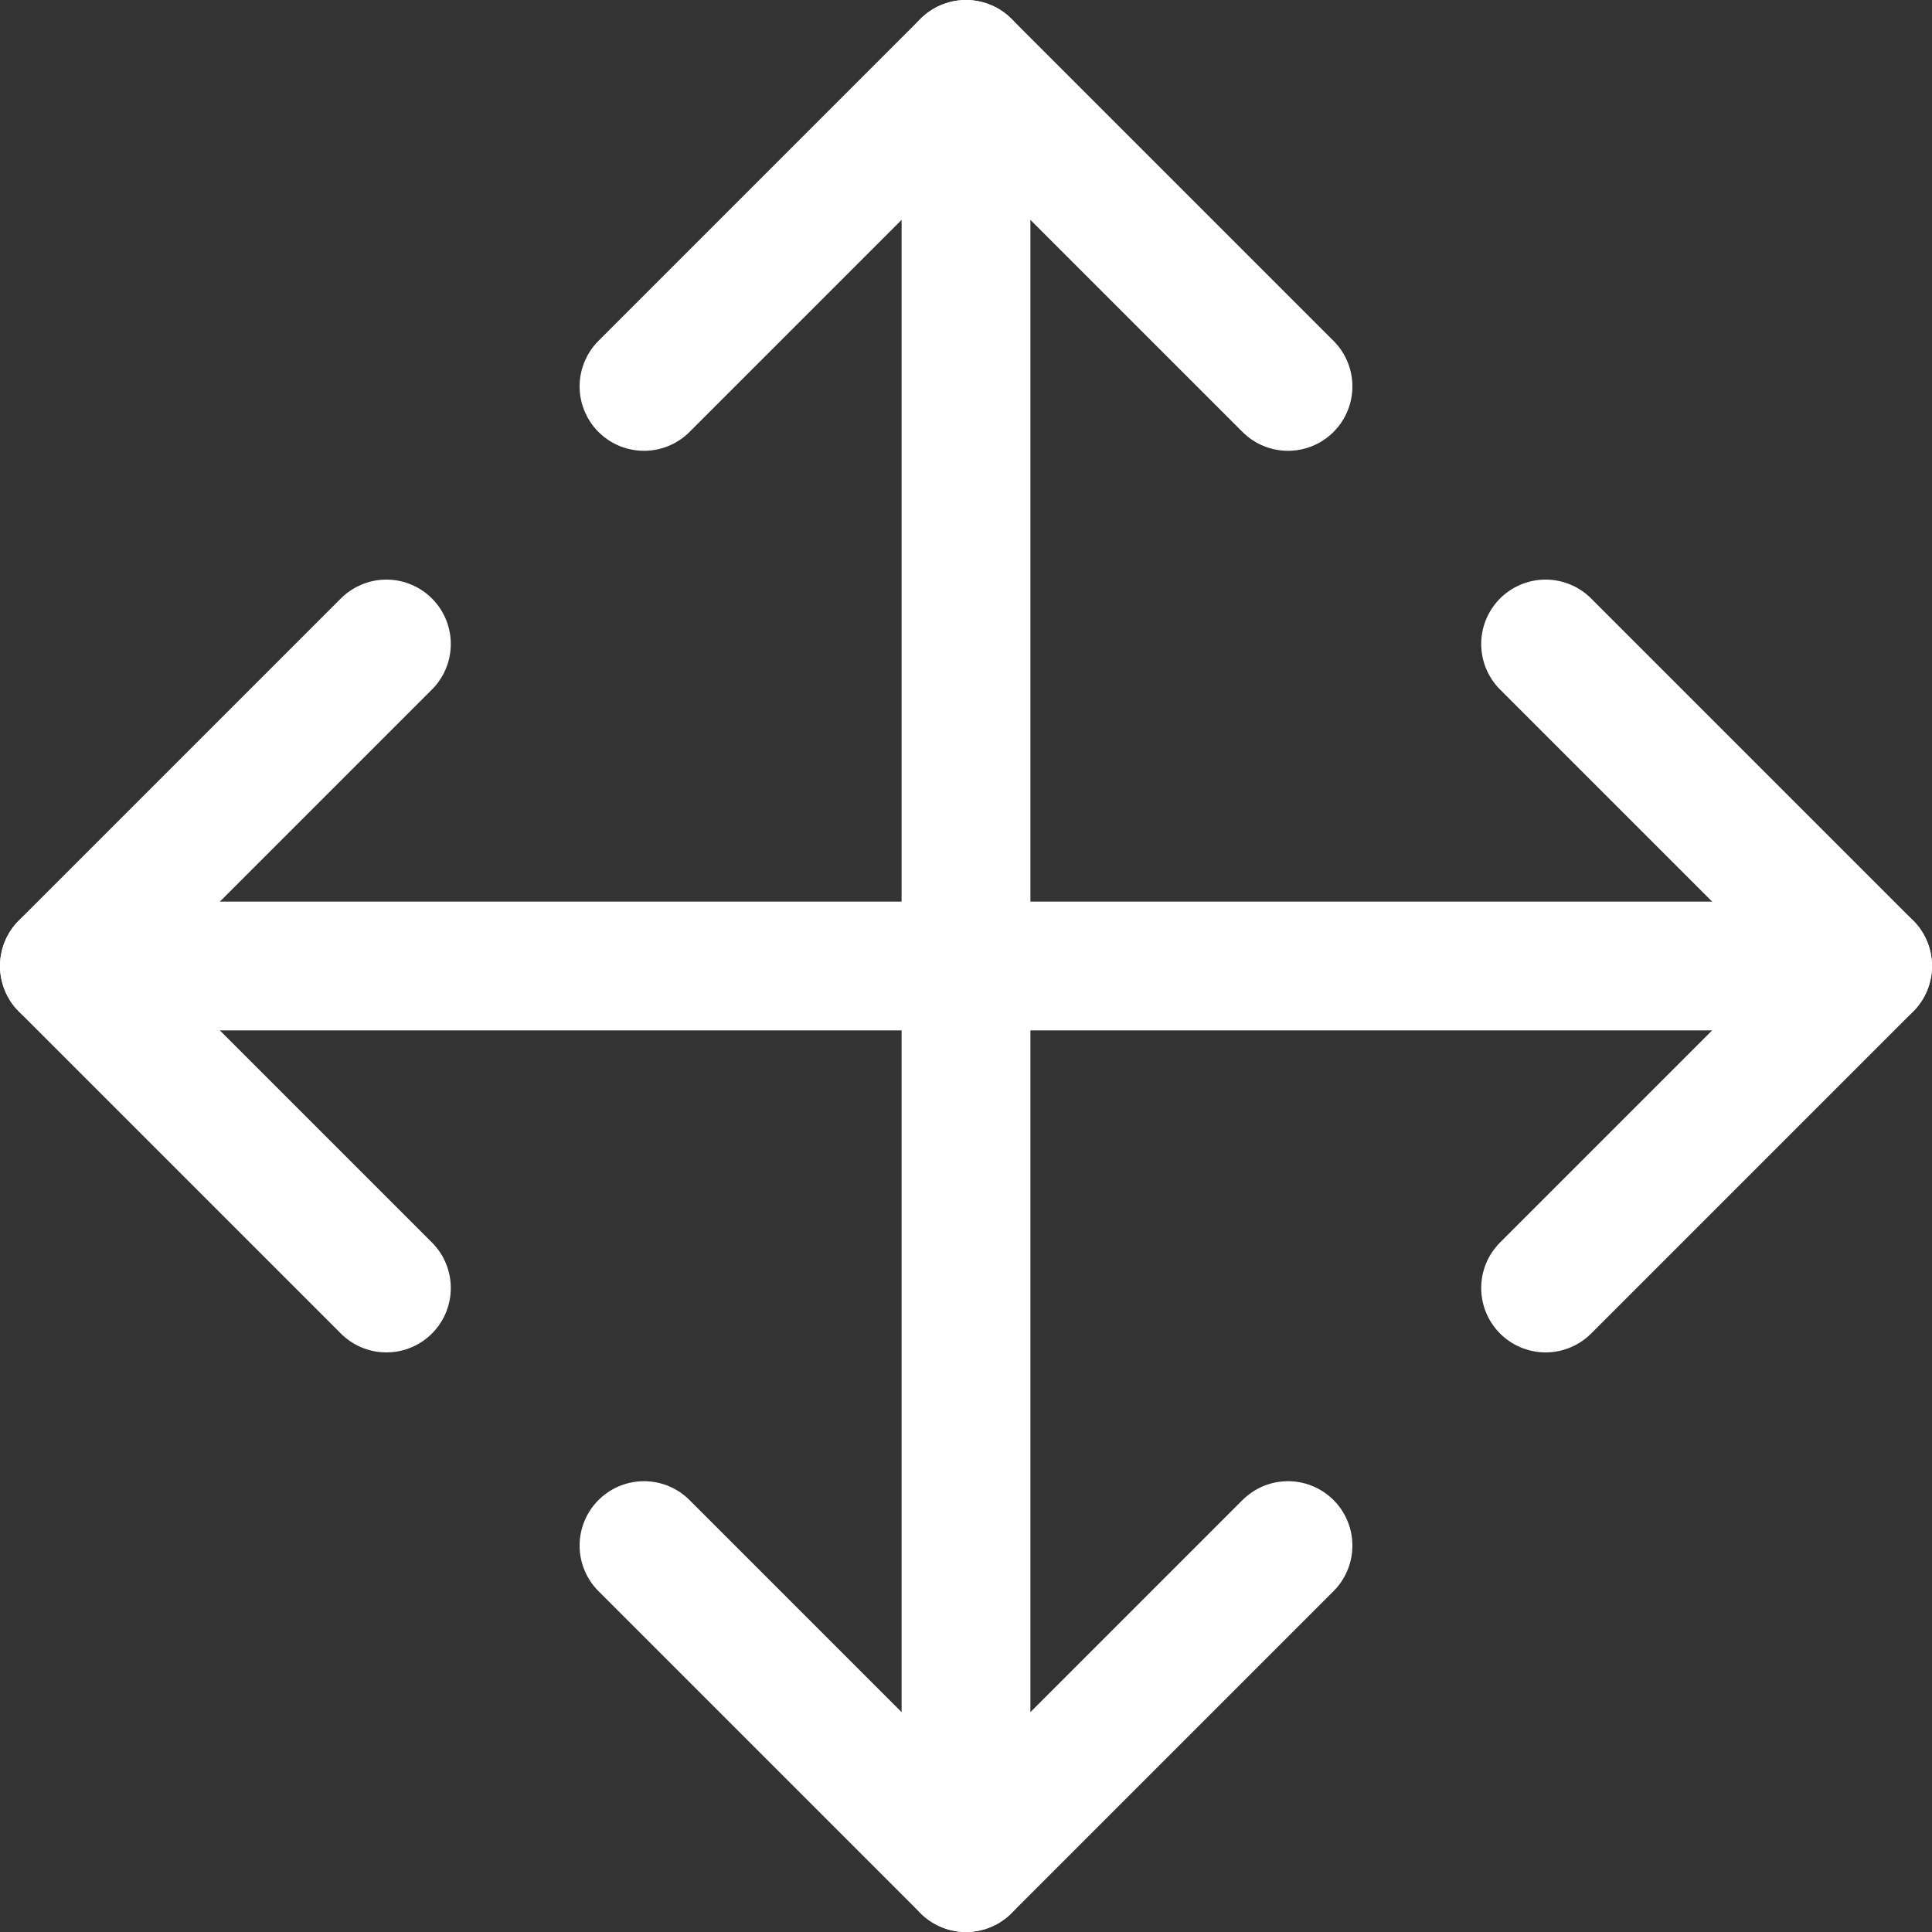
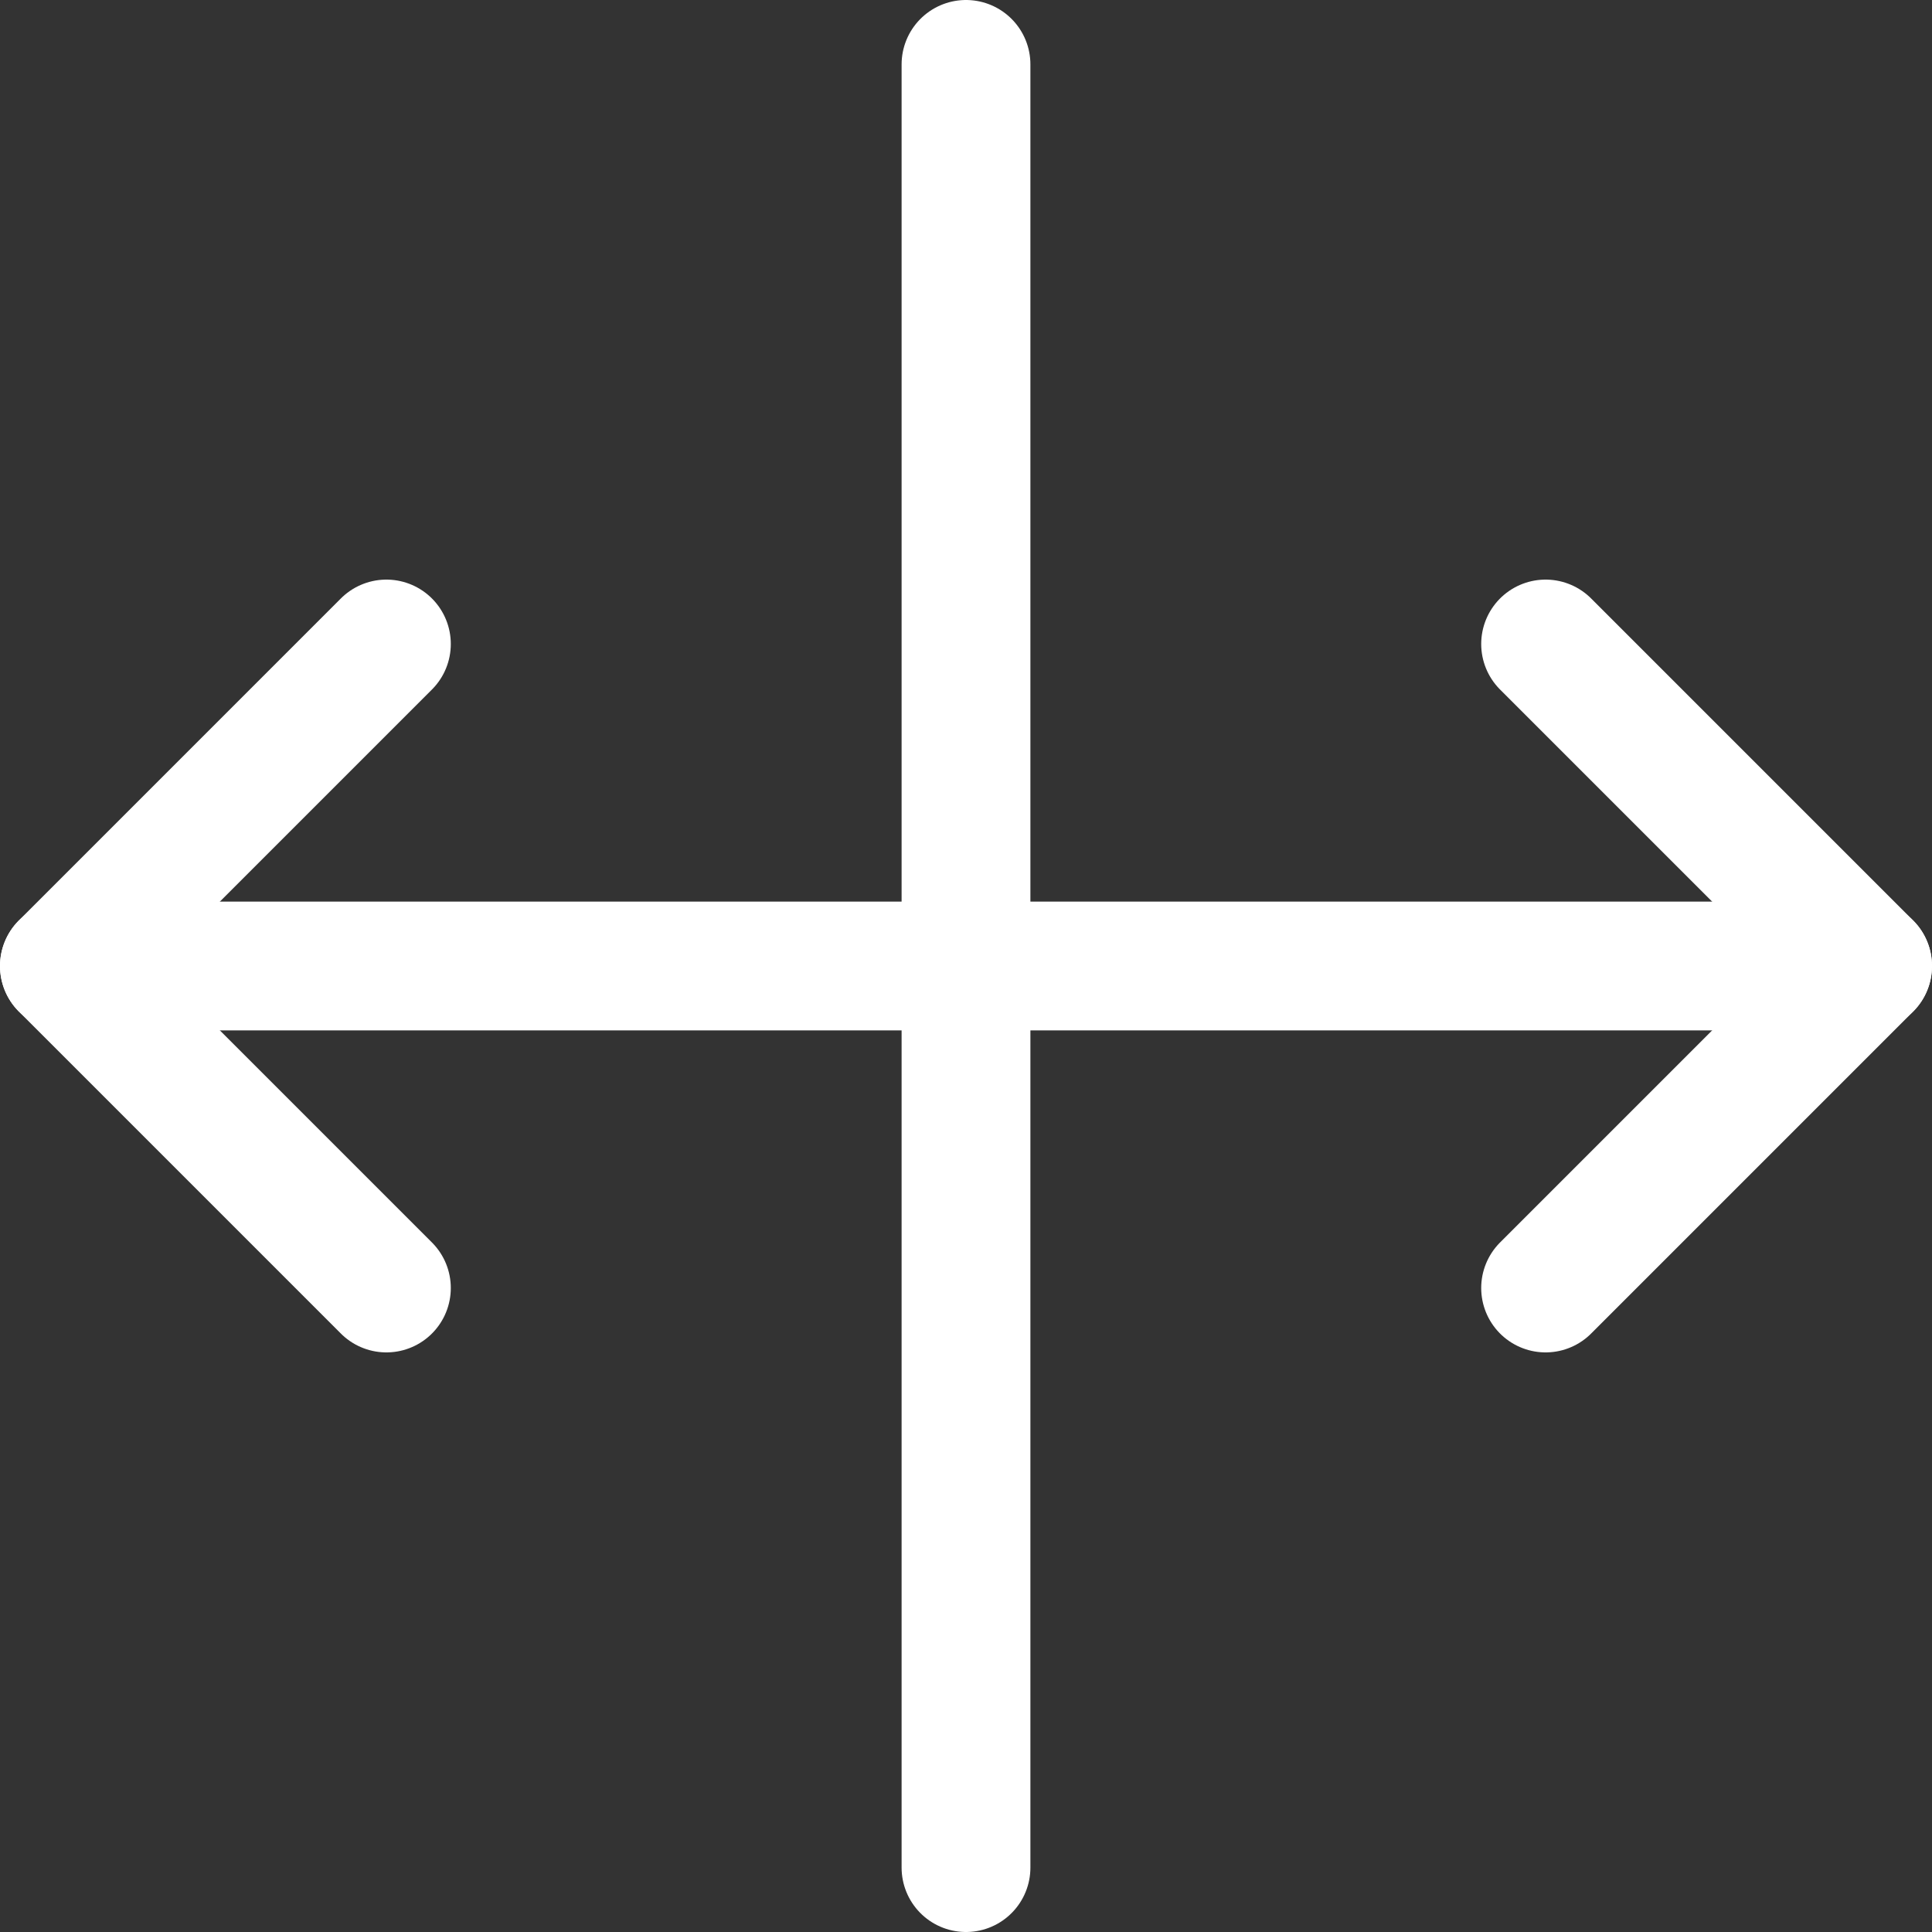
<svg xmlns="http://www.w3.org/2000/svg" width="33.75" height="33.75" viewBox="0 0 33.75 33.75">
  <rect x="0" y="0" width="33.75" height="33.75" fill="#333333" stroke="none" />
  <g id="move" transform="translate(-1.125 -1.125)">
-     <path id="Path_73" data-name="Path 73" d="M12.375,7.875,18,2.25l5.625,5.625" fill="none" stroke="#fff" stroke-linecap="round" stroke-linejoin="round" stroke-width="2.25" />
    <path id="Path_74" data-name="Path 74" d="M18,2.25v31.5" fill="none" stroke="#fff" stroke-linecap="round" stroke-linejoin="round" stroke-width="2.25" />
-     <path id="Path_75" data-name="Path 75" d="M12.375,28.125,18,33.75l5.625-5.625" fill="none" stroke="#fff" stroke-linecap="round" stroke-linejoin="round" stroke-width="2.25" />
    <path id="Path_76" data-name="Path 76" d="M28.125,12.375,33.75,18l-5.625,5.625" fill="none" stroke="#fff" stroke-linecap="round" stroke-linejoin="round" stroke-width="2.25" />
    <path id="Path_77" data-name="Path 77" d="M7.875,12.375,2.25,18l5.625,5.625" fill="none" stroke="#fff" stroke-linecap="round" stroke-linejoin="round" stroke-width="2.25" />
    <path id="Path_78" data-name="Path 78" d="M2.25,18h31.5" fill="none" stroke="#fff" stroke-linecap="round" stroke-linejoin="round" stroke-width="2.25" />
  </g>
</svg>